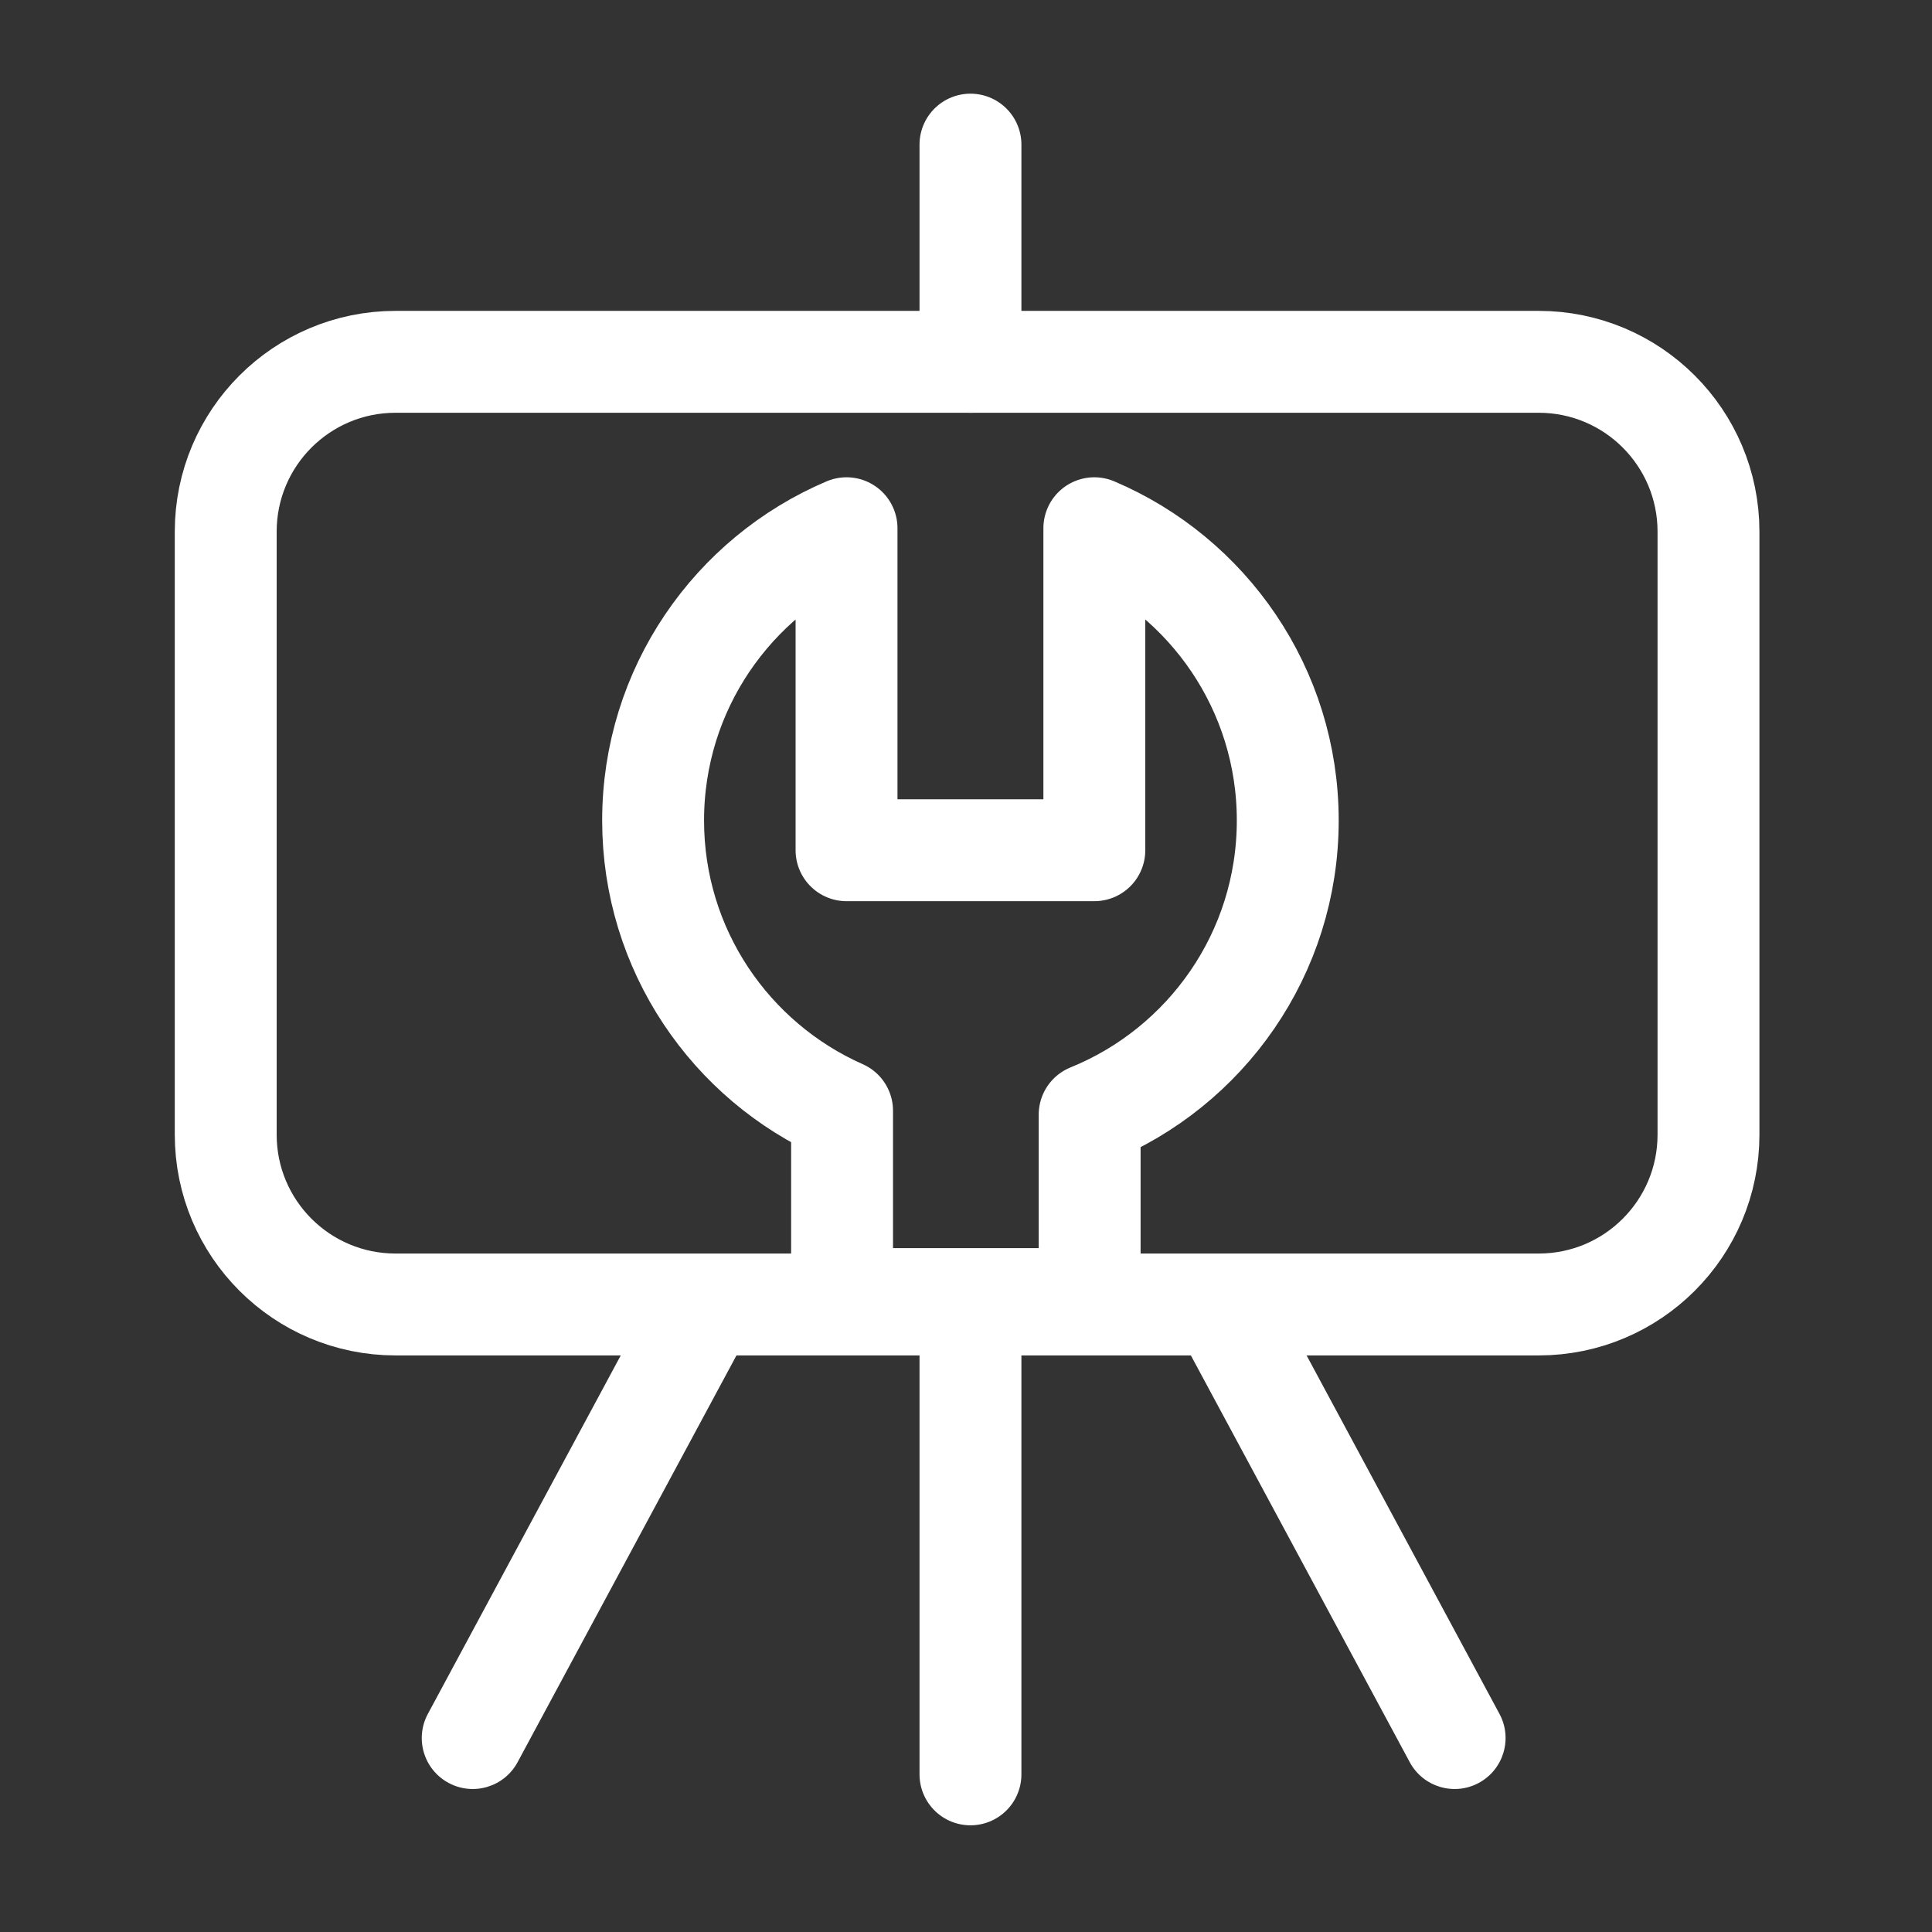
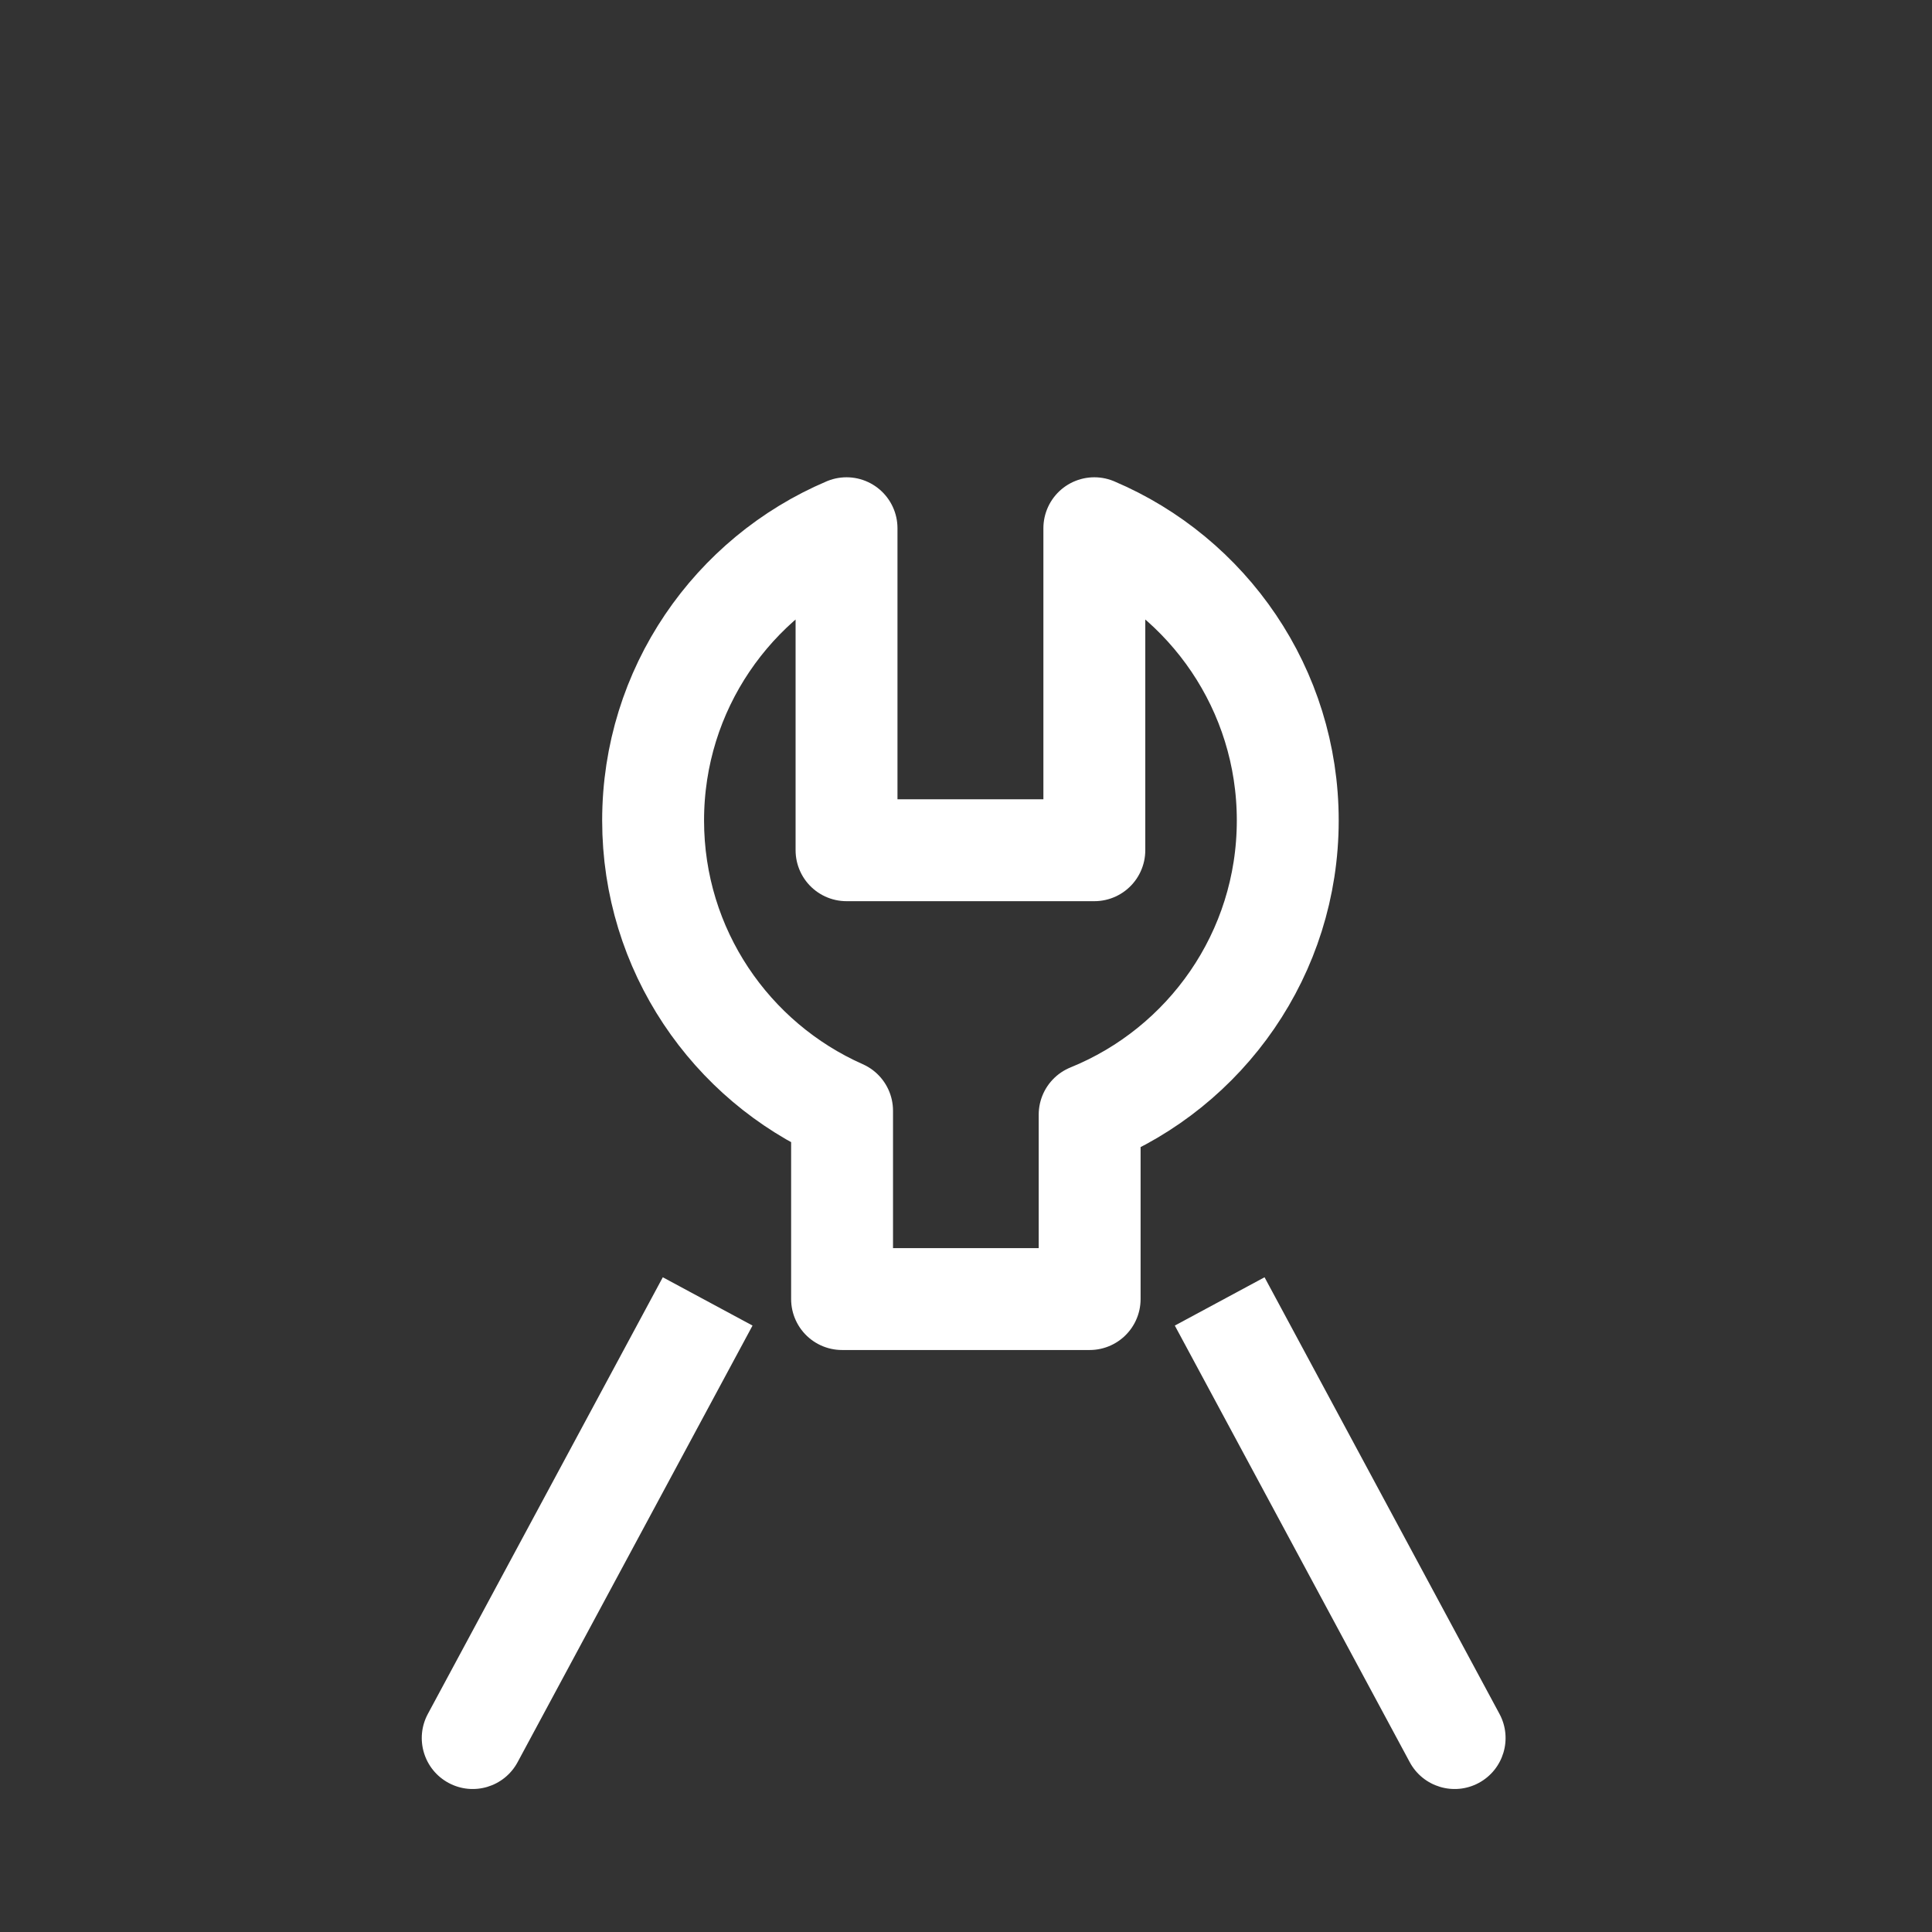
<svg xmlns="http://www.w3.org/2000/svg" width="61" height="61" viewBox="0 0 61 61" fill="none">
  <rect x="0" y="0" width="61" height="61" fill="#333333" stroke="none" />
  <g id="Icon">
    <g id="Group 28462">
-       <path id="Rectangle 1498" d="M7.127 16.785C7.127 13.824 9.527 11.424 12.489 11.424H48.582C51.543 11.424 53.943 13.824 53.943 16.785V35.826C53.943 38.787 51.543 41.187 48.582 41.187H12.489C9.527 41.187 7.127 38.787 7.127 35.826V16.785Z" stroke="white" stroke-width="3.217" stroke-linejoin="round" />
-       <path id="Line 49" d="M30.641 4.566L30.641 11.424" stroke="white" stroke-width="3.217" stroke-linecap="round" stroke-linejoin="round" />
-       <path id="Line 50" d="M30.641 41.188L30.641 56.023" stroke="white" stroke-width="3.217" stroke-linecap="round" stroke-linejoin="round" />
      <path id="Line 51" d="M13.509 54.114C13.088 54.897 13.381 55.872 14.164 56.293C14.946 56.714 15.921 56.421 16.342 55.639L13.509 54.114ZM16.342 55.639L23.76 41.853L20.927 40.328L13.509 54.114L16.342 55.639Z" fill="white" />
-       <path id="Line 52" d="M47.344 54.114C47.765 54.897 47.472 55.872 46.69 56.293C45.908 56.714 44.932 56.421 44.511 55.639L47.344 54.114ZM44.511 55.639L37.093 41.853L39.926 40.328L47.344 54.114L44.511 55.639Z" fill="white" />
+       <path id="Line 52" d="M47.344 54.114C47.765 54.897 47.472 55.872 46.69 56.293C45.908 56.714 44.932 56.421 44.511 55.639L47.344 54.114ZM44.511 55.639L37.093 41.853L39.926 40.328L47.344 54.114L44.511 55.639" fill="white" />
      <path id="Ellipse 487" d="M34.404 35.193C38.072 33.705 40.659 30.107 40.659 25.905C40.659 21.759 38.142 18.202 34.552 16.678V26.845H26.728V16.678C23.139 18.202 20.621 21.759 20.621 25.905C20.621 29.996 23.073 33.514 26.587 35.07V41.016H34.404V35.193Z" stroke="white" stroke-width="3.217" stroke-linejoin="round" />
    </g>
  </g>
</svg>